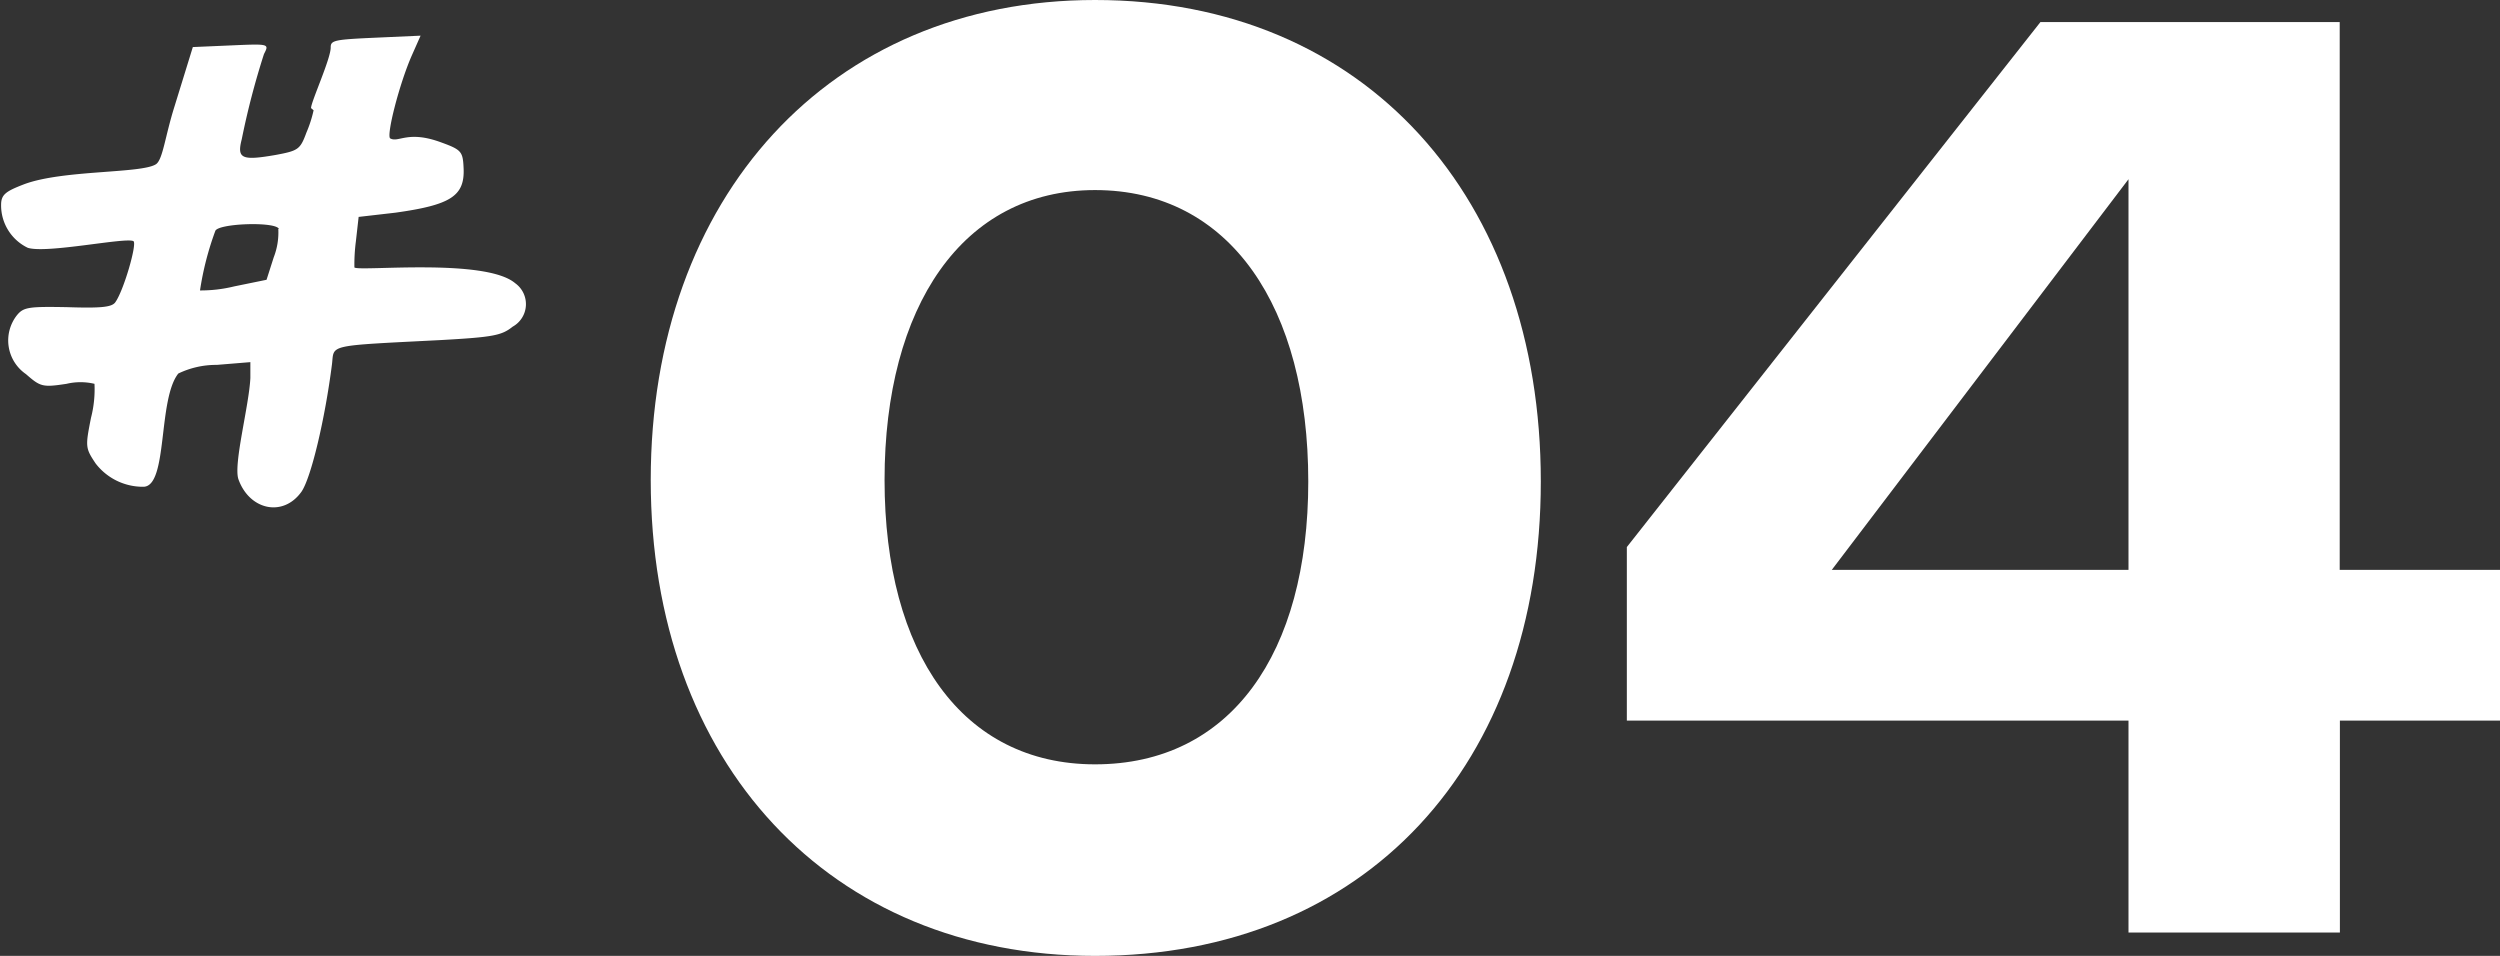
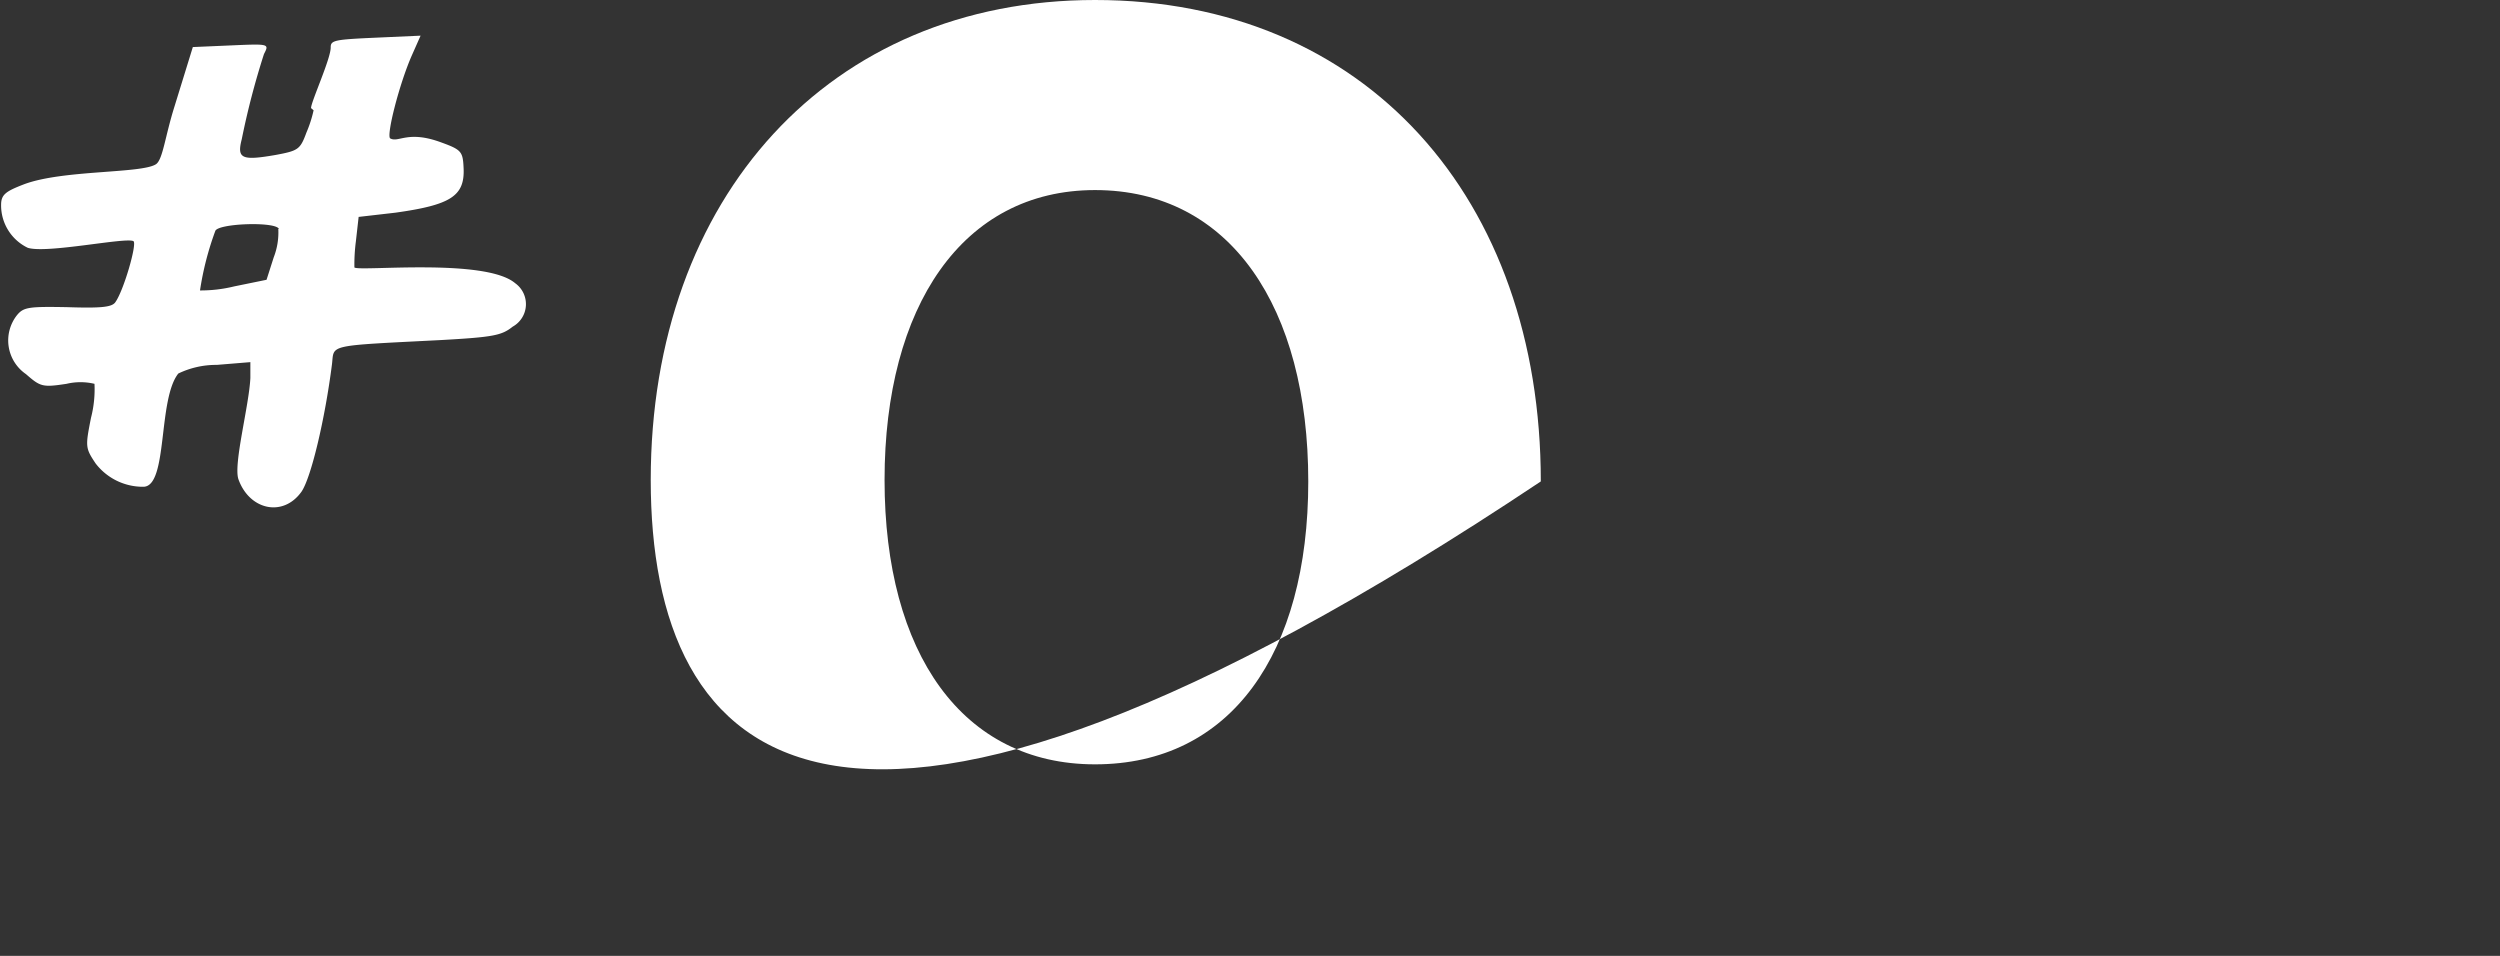
<svg xmlns="http://www.w3.org/2000/svg" viewBox="0 0 136 52">
  <rect x="0" y="0" width="136" height="52" fill="#333333" stroke="none" />
  <defs>
    <style>.cls-1{fill:#fff;}.cls-2{fill:none;}</style>
  </defs>
  <g id="レイヤー_2" data-name="レイヤー 2">
    <g id="レイヤー_1-2" data-name="レイヤー 1">
-       <path class="cls-1" d="M35.4,26.11C35.4,10.72,45.14,0,59.57,0,74.3,0,83.82,10.79,83.82,26.19S74.3,52,59.57,52C45.14,52,35.4,41.51,35.4,26.11Zm35.77.08c0-9.45-4.23-15.85-11.6-15.85-7.21,0-11.45,6.33-11.45,15.77s4.24,15.47,11.45,15.47C66.94,41.58,71.17,35.56,71.17,26.19Z" />
-       <path class="cls-1" d="M136,39.2h-8.71V50.73H115.79V39.2H88.5V29.76L111,1.2h16.28V31H136ZM115.79,31V9.75L99.65,31Z" />
+       <path class="cls-1" d="M35.4,26.11C35.4,10.72,45.14,0,59.57,0,74.3,0,83.82,10.79,83.82,26.19C45.14,52,35.4,41.51,35.4,26.11Zm35.77.08c0-9.45-4.23-15.85-11.6-15.85-7.21,0-11.45,6.33-11.45,15.77s4.24,15.47,11.45,15.47C66.94,41.58,71.17,35.56,71.17,26.19Z" />
      <path class="cls-1" d="M16.92,5.88c0-.34,1.09-2.72,1.07-3.31,0-.38.22-.42,2.44-.52l2.45-.11L22.41,3C21.72,4.56,21,7.4,21.23,7.53c.46.25.95-.46,2.78.22,1.1.4,1.17.5,1.21,1.4.07,1.52-.71,2-3.71,2.42l-2,.23-.15,1.33a9.63,9.63,0,0,0-.08,1.42c.26.23,7.13-.53,8.75.86a1.4,1.4,0,0,1-.14,2.36c-.6.48-1.05.57-3.92.73-6.26.32-5.78.23-5.91,1.31-.38,3-1.14,6.19-1.66,6.94-1,1.4-2.83,1-3.43-.68-.28-.82.58-4,.65-5.51l0-.86-1.83.15a4.74,4.74,0,0,0-2.09.47c-1.12,1.41-.56,6.1-1.88,6.16A3.24,3.24,0,0,1,5.2,25.21c-.56-.84-.56-.91-.25-2.48a6.21,6.21,0,0,0,.19-1.85,3.3,3.3,0,0,0-1.52,0c-1.31.2-1.42.16-2.21-.53a2.22,2.22,0,0,1-.49-3.2c.36-.44.63-.48,2.75-.44,1.81.06,2.39,0,2.59-.25.46-.61,1.21-3.21,1-3.34-.39-.23-4.72.69-5.75.36A2.56,2.56,0,0,1,.06,11.15c0-.56.24-.74,1.26-1.13,2.12-.79,6.4-.57,7.17-1.09.37-.26.49-1.51,1-3.13l1-3.24,2.08-.09c2.08-.09,2.08-.09,1.79.47a42.78,42.78,0,0,0-1.21,4.64c-.27,1.05,0,1.17,1.84.85,1.24-.23,1.34-.3,1.68-1.22A6.7,6.7,0,0,0,17.06,6Zm-1.75,6.57c-.19-.41-3.34-.3-3.46.12a16.37,16.37,0,0,0-.83,3.23,7.61,7.61,0,0,0,1.86-.22l1.76-.36L14.89,14a3.72,3.72,0,0,0,.25-1.54Z" />
-       <rect class="cls-2" width="136" height="52" />
    </g>
  </g>
</svg>